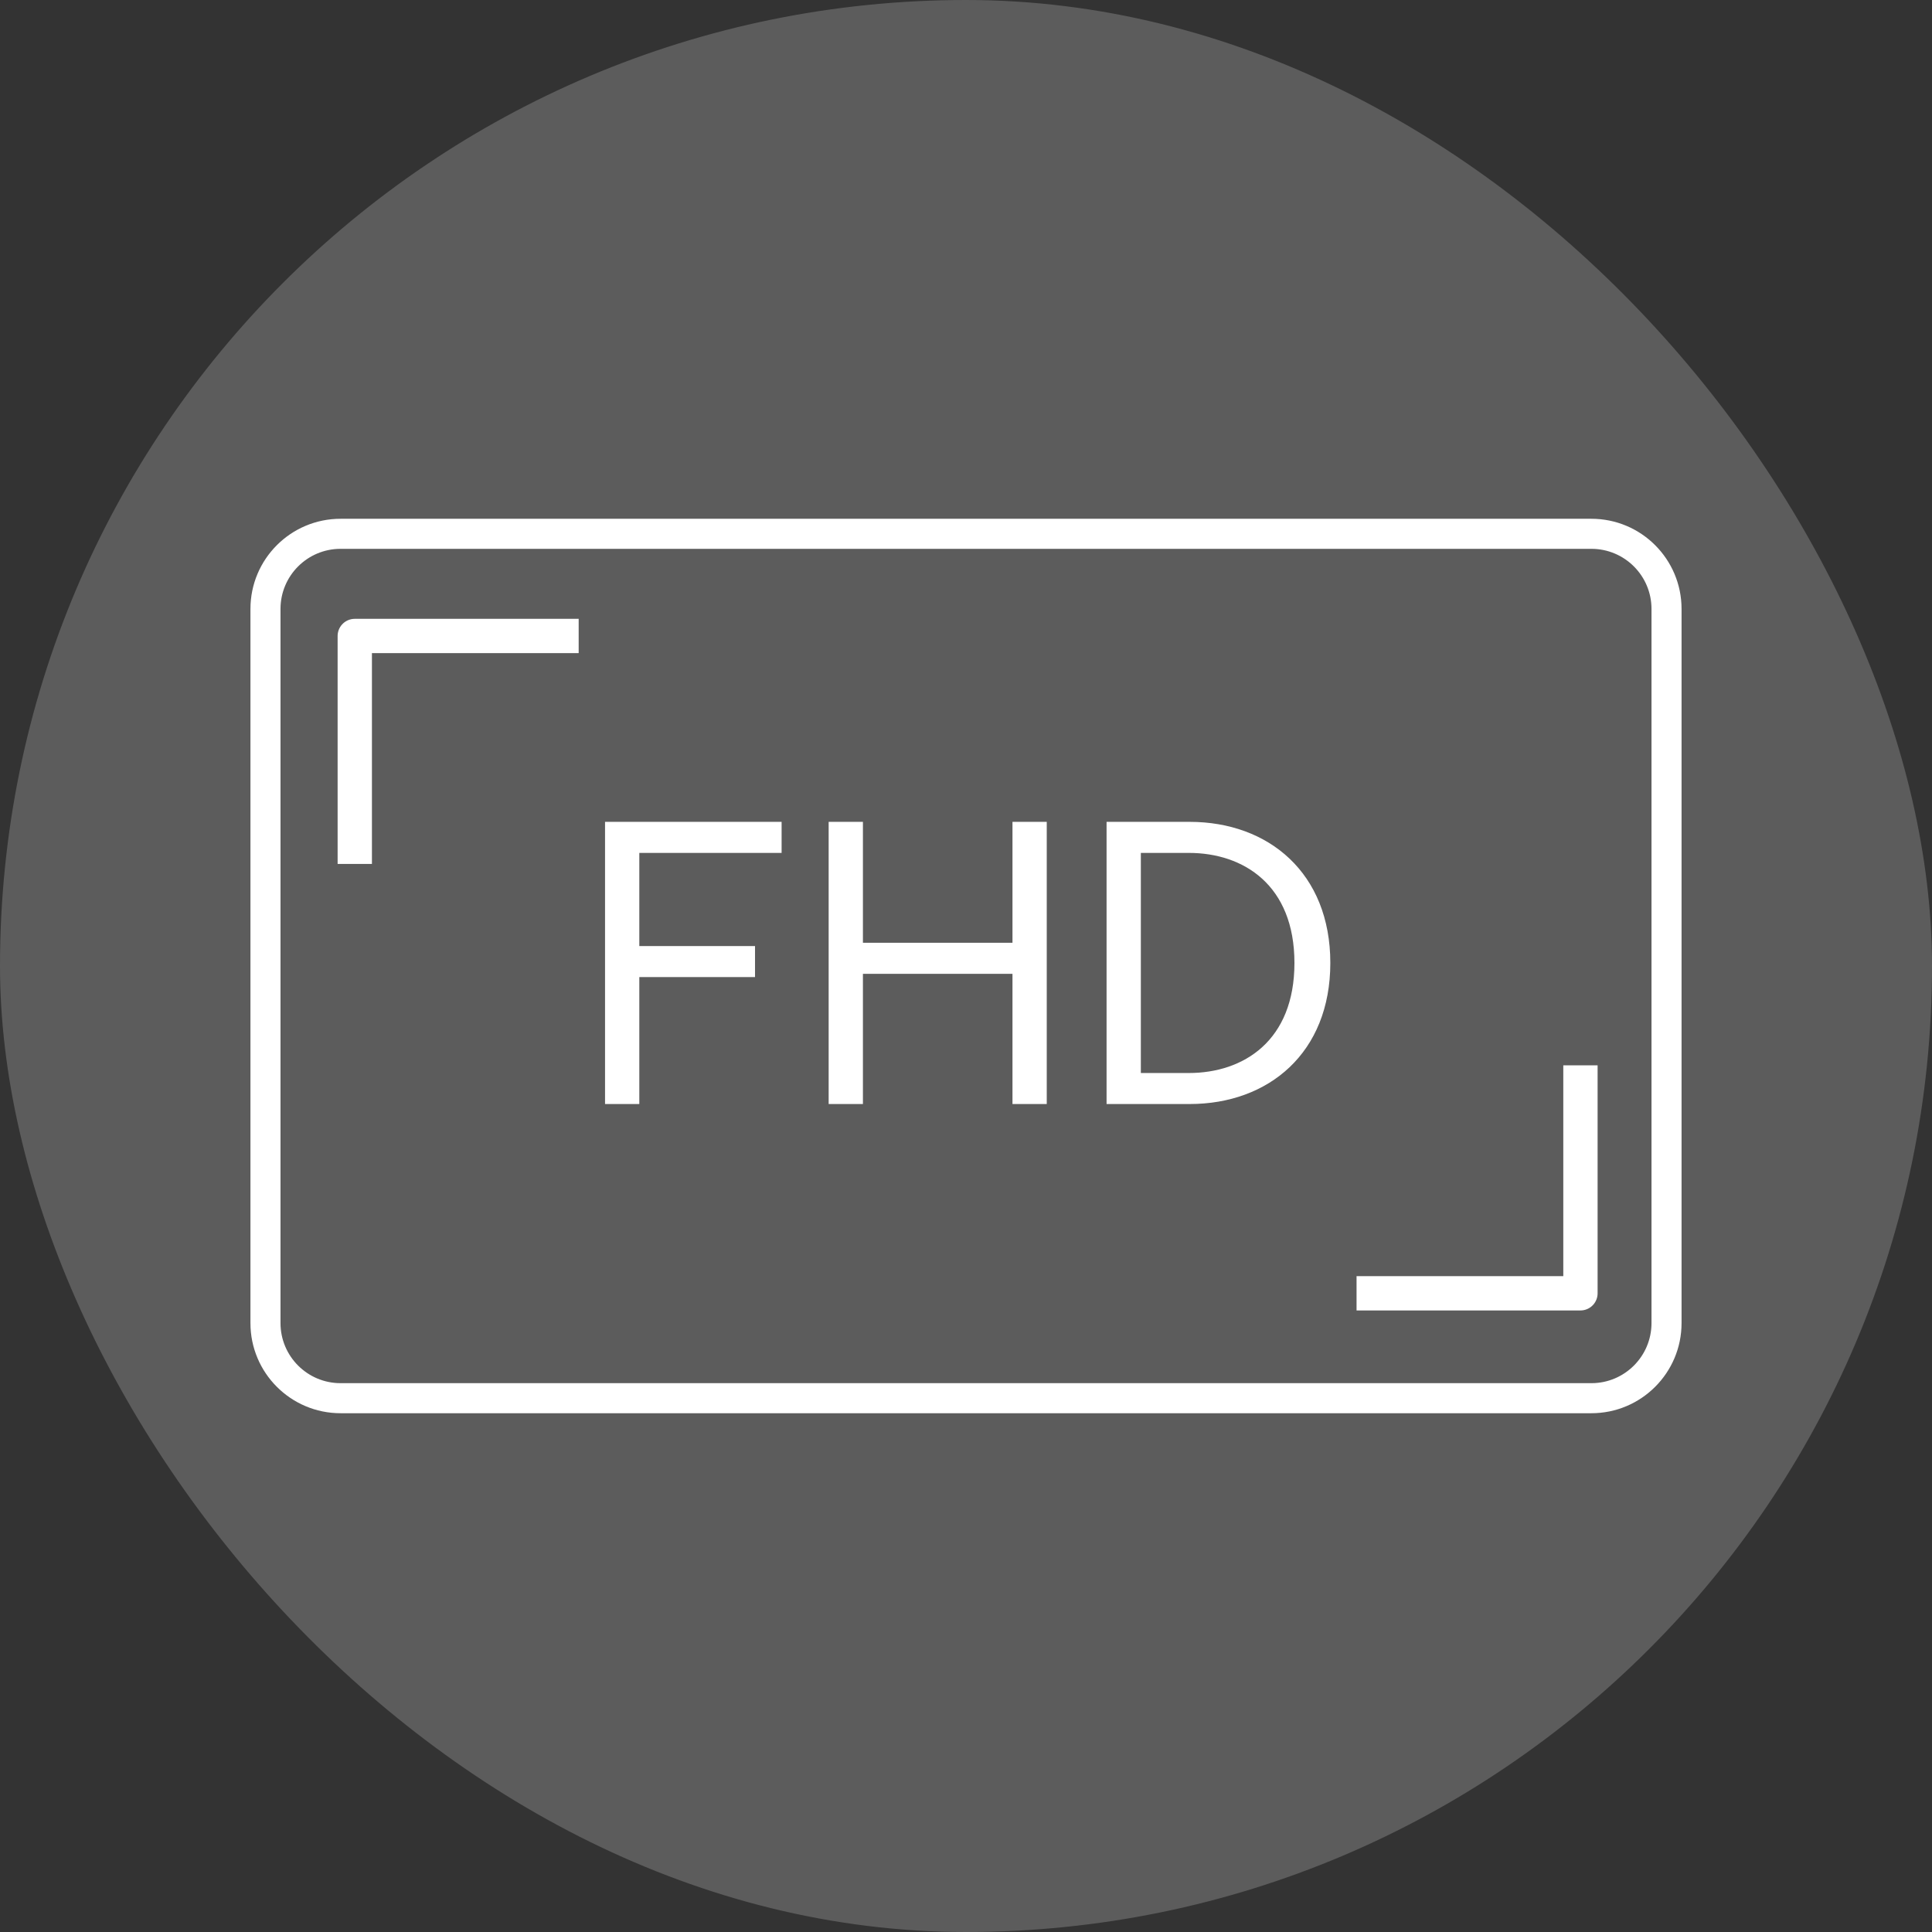
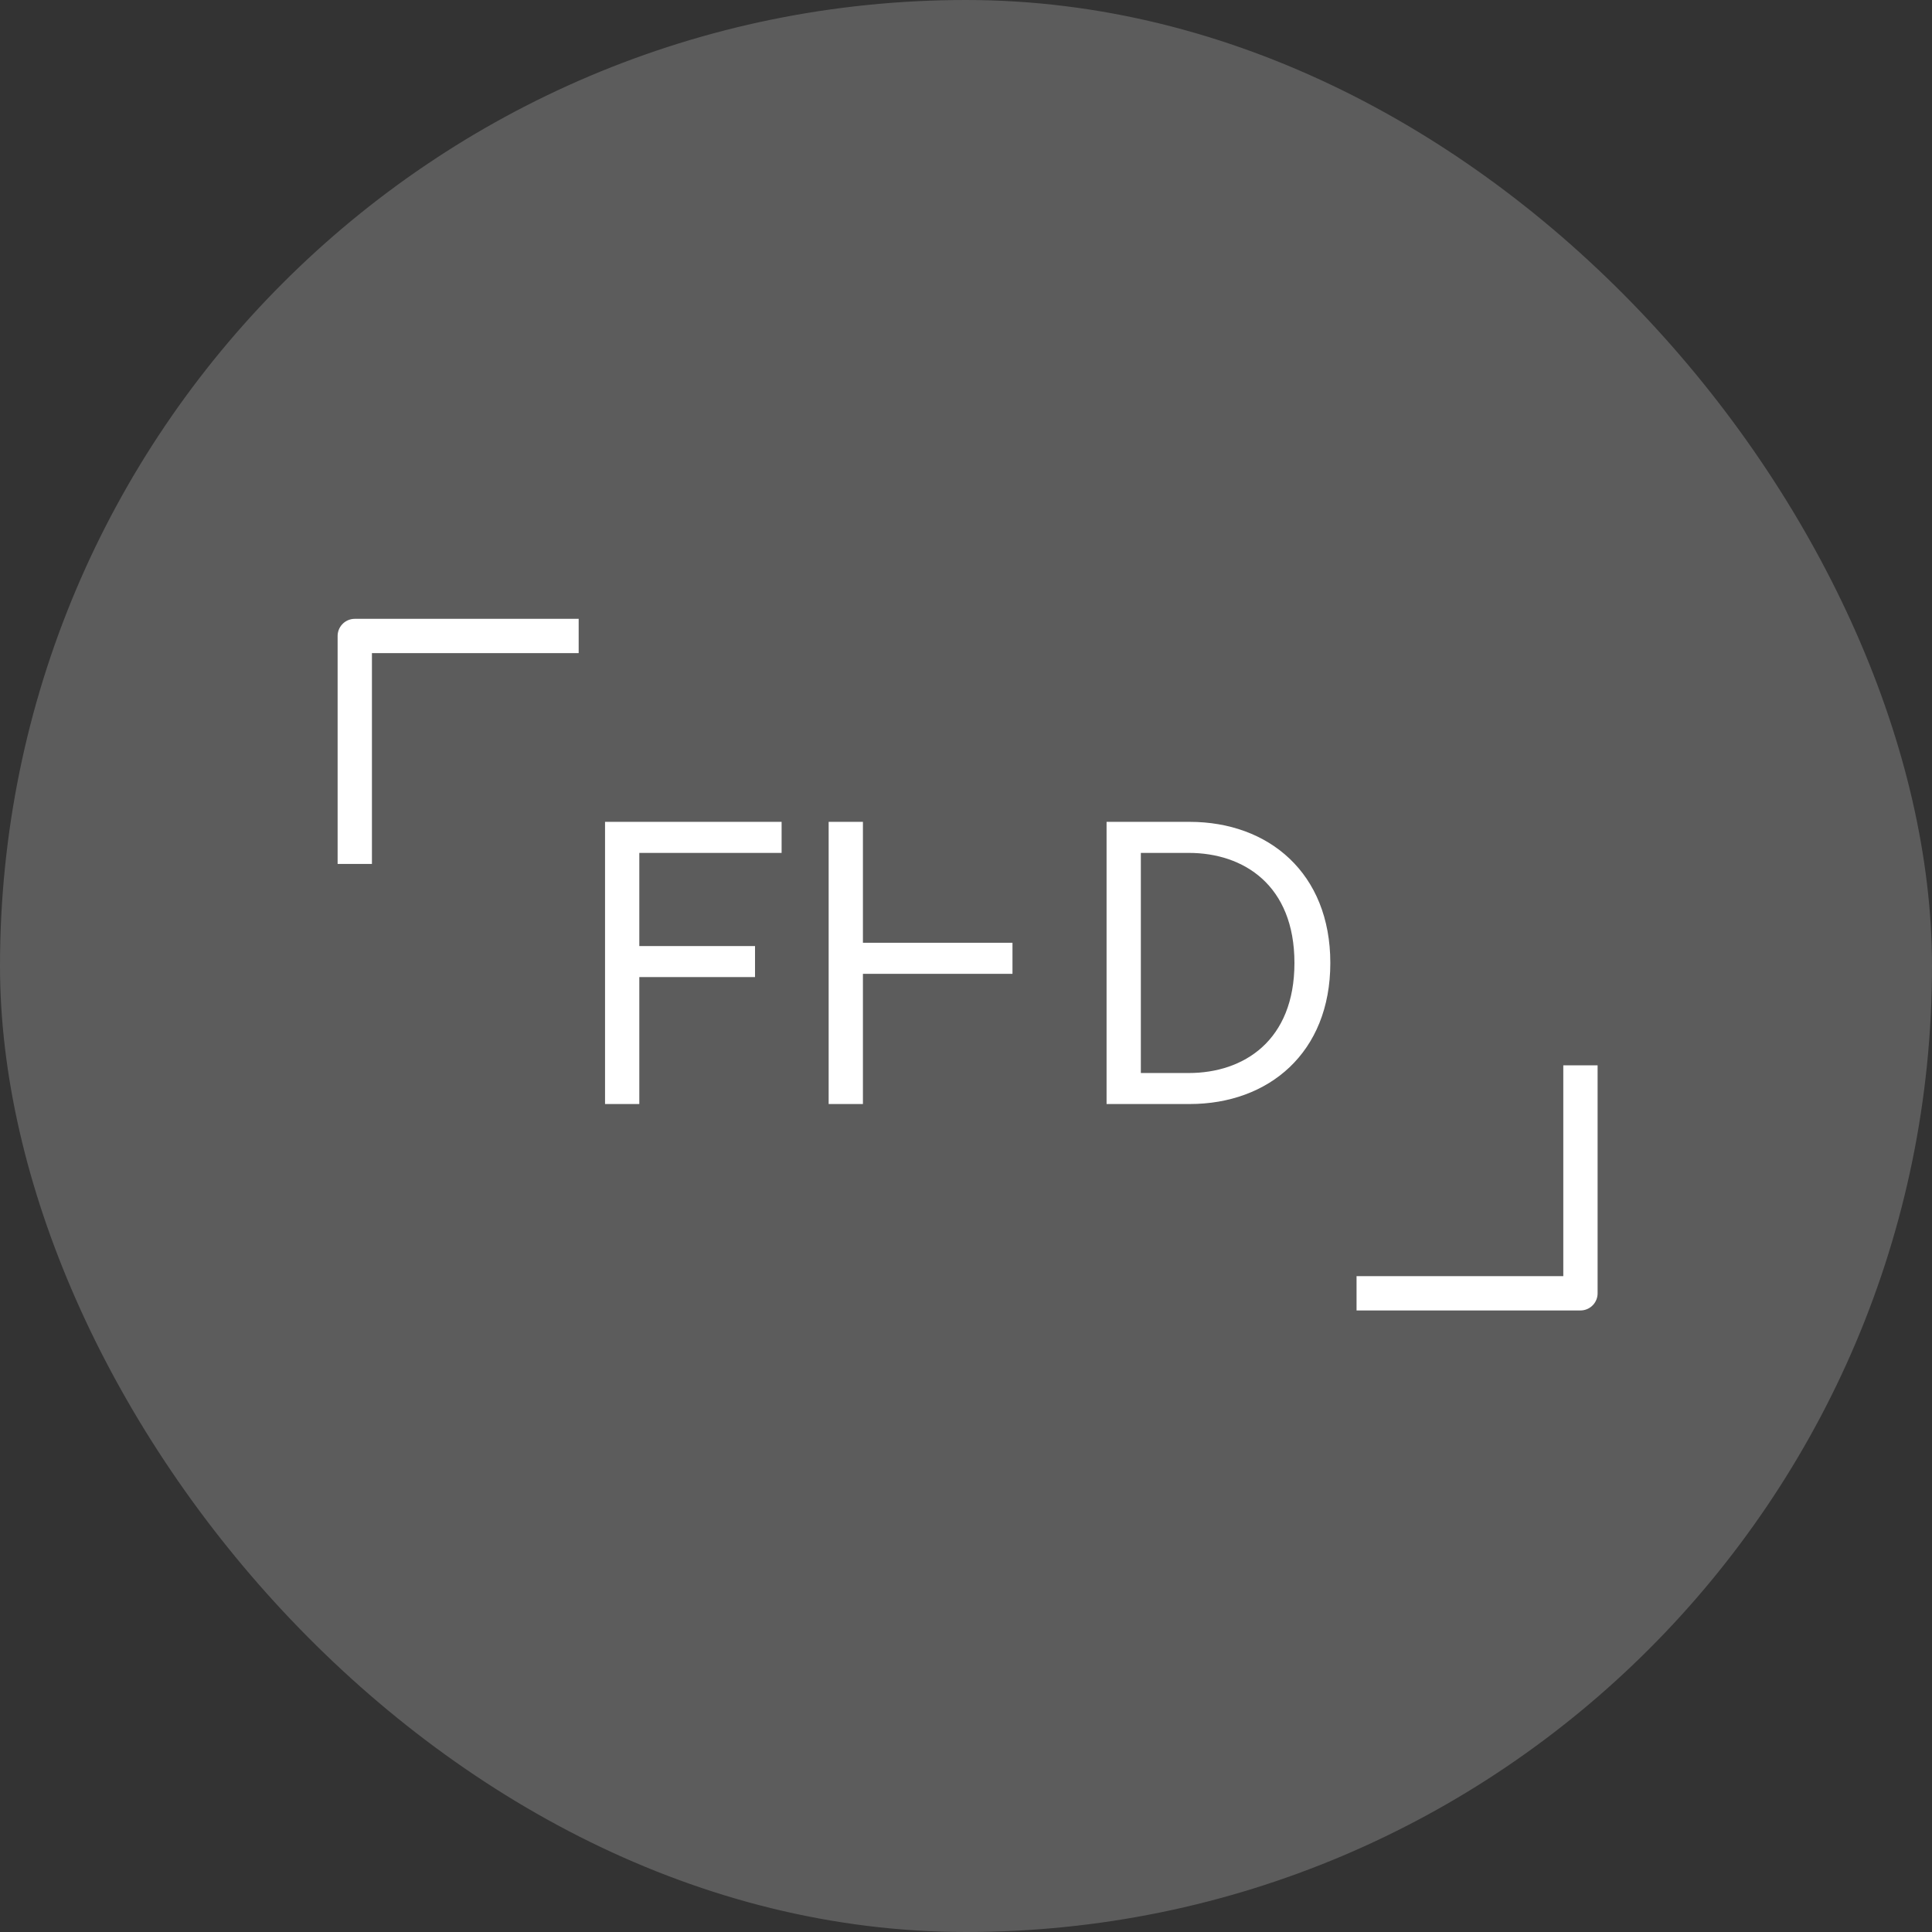
<svg xmlns="http://www.w3.org/2000/svg" width="54" height="54" viewBox="0 0 54 54" fill="none">
  <rect x="0" y="0" width="54" height="54" fill="#333333" stroke="none" />
  <rect width="54" height="54" rx="27" fill="white" fill-opacity="0.2" />
-   <path d="M16.911 30.858V22.971H21.846V23.839H17.869V26.442H21.103V27.309H17.869V30.858H16.911ZM28.299 22.971H29.257V30.858H28.299V27.219H24.119V30.858H23.161V22.971H24.119V26.351H28.299V22.971ZM30.929 30.858V22.971H33.251C35.459 22.971 37.183 24.402 37.183 26.915C37.183 29.427 35.459 30.858 33.251 30.858H30.929ZM31.887 29.991H33.228C34.76 29.991 36.18 29.089 36.18 26.915C36.18 24.74 34.76 23.839 33.228 23.839H31.887V29.991Z" fill="white" />
-   <path fill-rule="evenodd" clip-rule="evenodd" d="M44.48 15.34H9.519C8.592 15.34 7.84 16.092 7.84 17.02V36.98C7.84 37.908 8.592 38.66 9.519 38.66H44.48C45.408 38.66 46.16 37.908 46.16 36.98V17.02C46.16 16.092 45.408 15.34 44.48 15.34ZM9.519 14.5C8.128 14.5 7 15.628 7 17.02V36.98C7 38.372 8.128 39.5 9.519 39.5H44.48C45.872 39.5 47 38.372 47 36.98V17.02C47 15.628 45.872 14.5 44.48 14.5H9.519Z" fill="white" />
+   <path d="M16.911 30.858V22.971H21.846V23.839H17.869V26.442H21.103V27.309H17.869V30.858H16.911ZM28.299 22.971H29.257H28.299V27.219H24.119V30.858H23.161V22.971H24.119V26.351H28.299V22.971ZM30.929 30.858V22.971H33.251C35.459 22.971 37.183 24.402 37.183 26.915C37.183 29.427 35.459 30.858 33.251 30.858H30.929ZM31.887 29.991H33.228C34.76 29.991 36.18 29.089 36.18 26.915C36.18 24.74 34.76 23.839 33.228 23.839H31.887V29.991Z" fill="white" />
  <path d="M16.174 17.776H9.916V24.148" stroke="white" stroke-width="0.959" stroke-linejoin="round" />
  <path d="M37.916 36.148H44.174V29.776" stroke="white" stroke-width="0.959" stroke-linejoin="round" />
</svg>